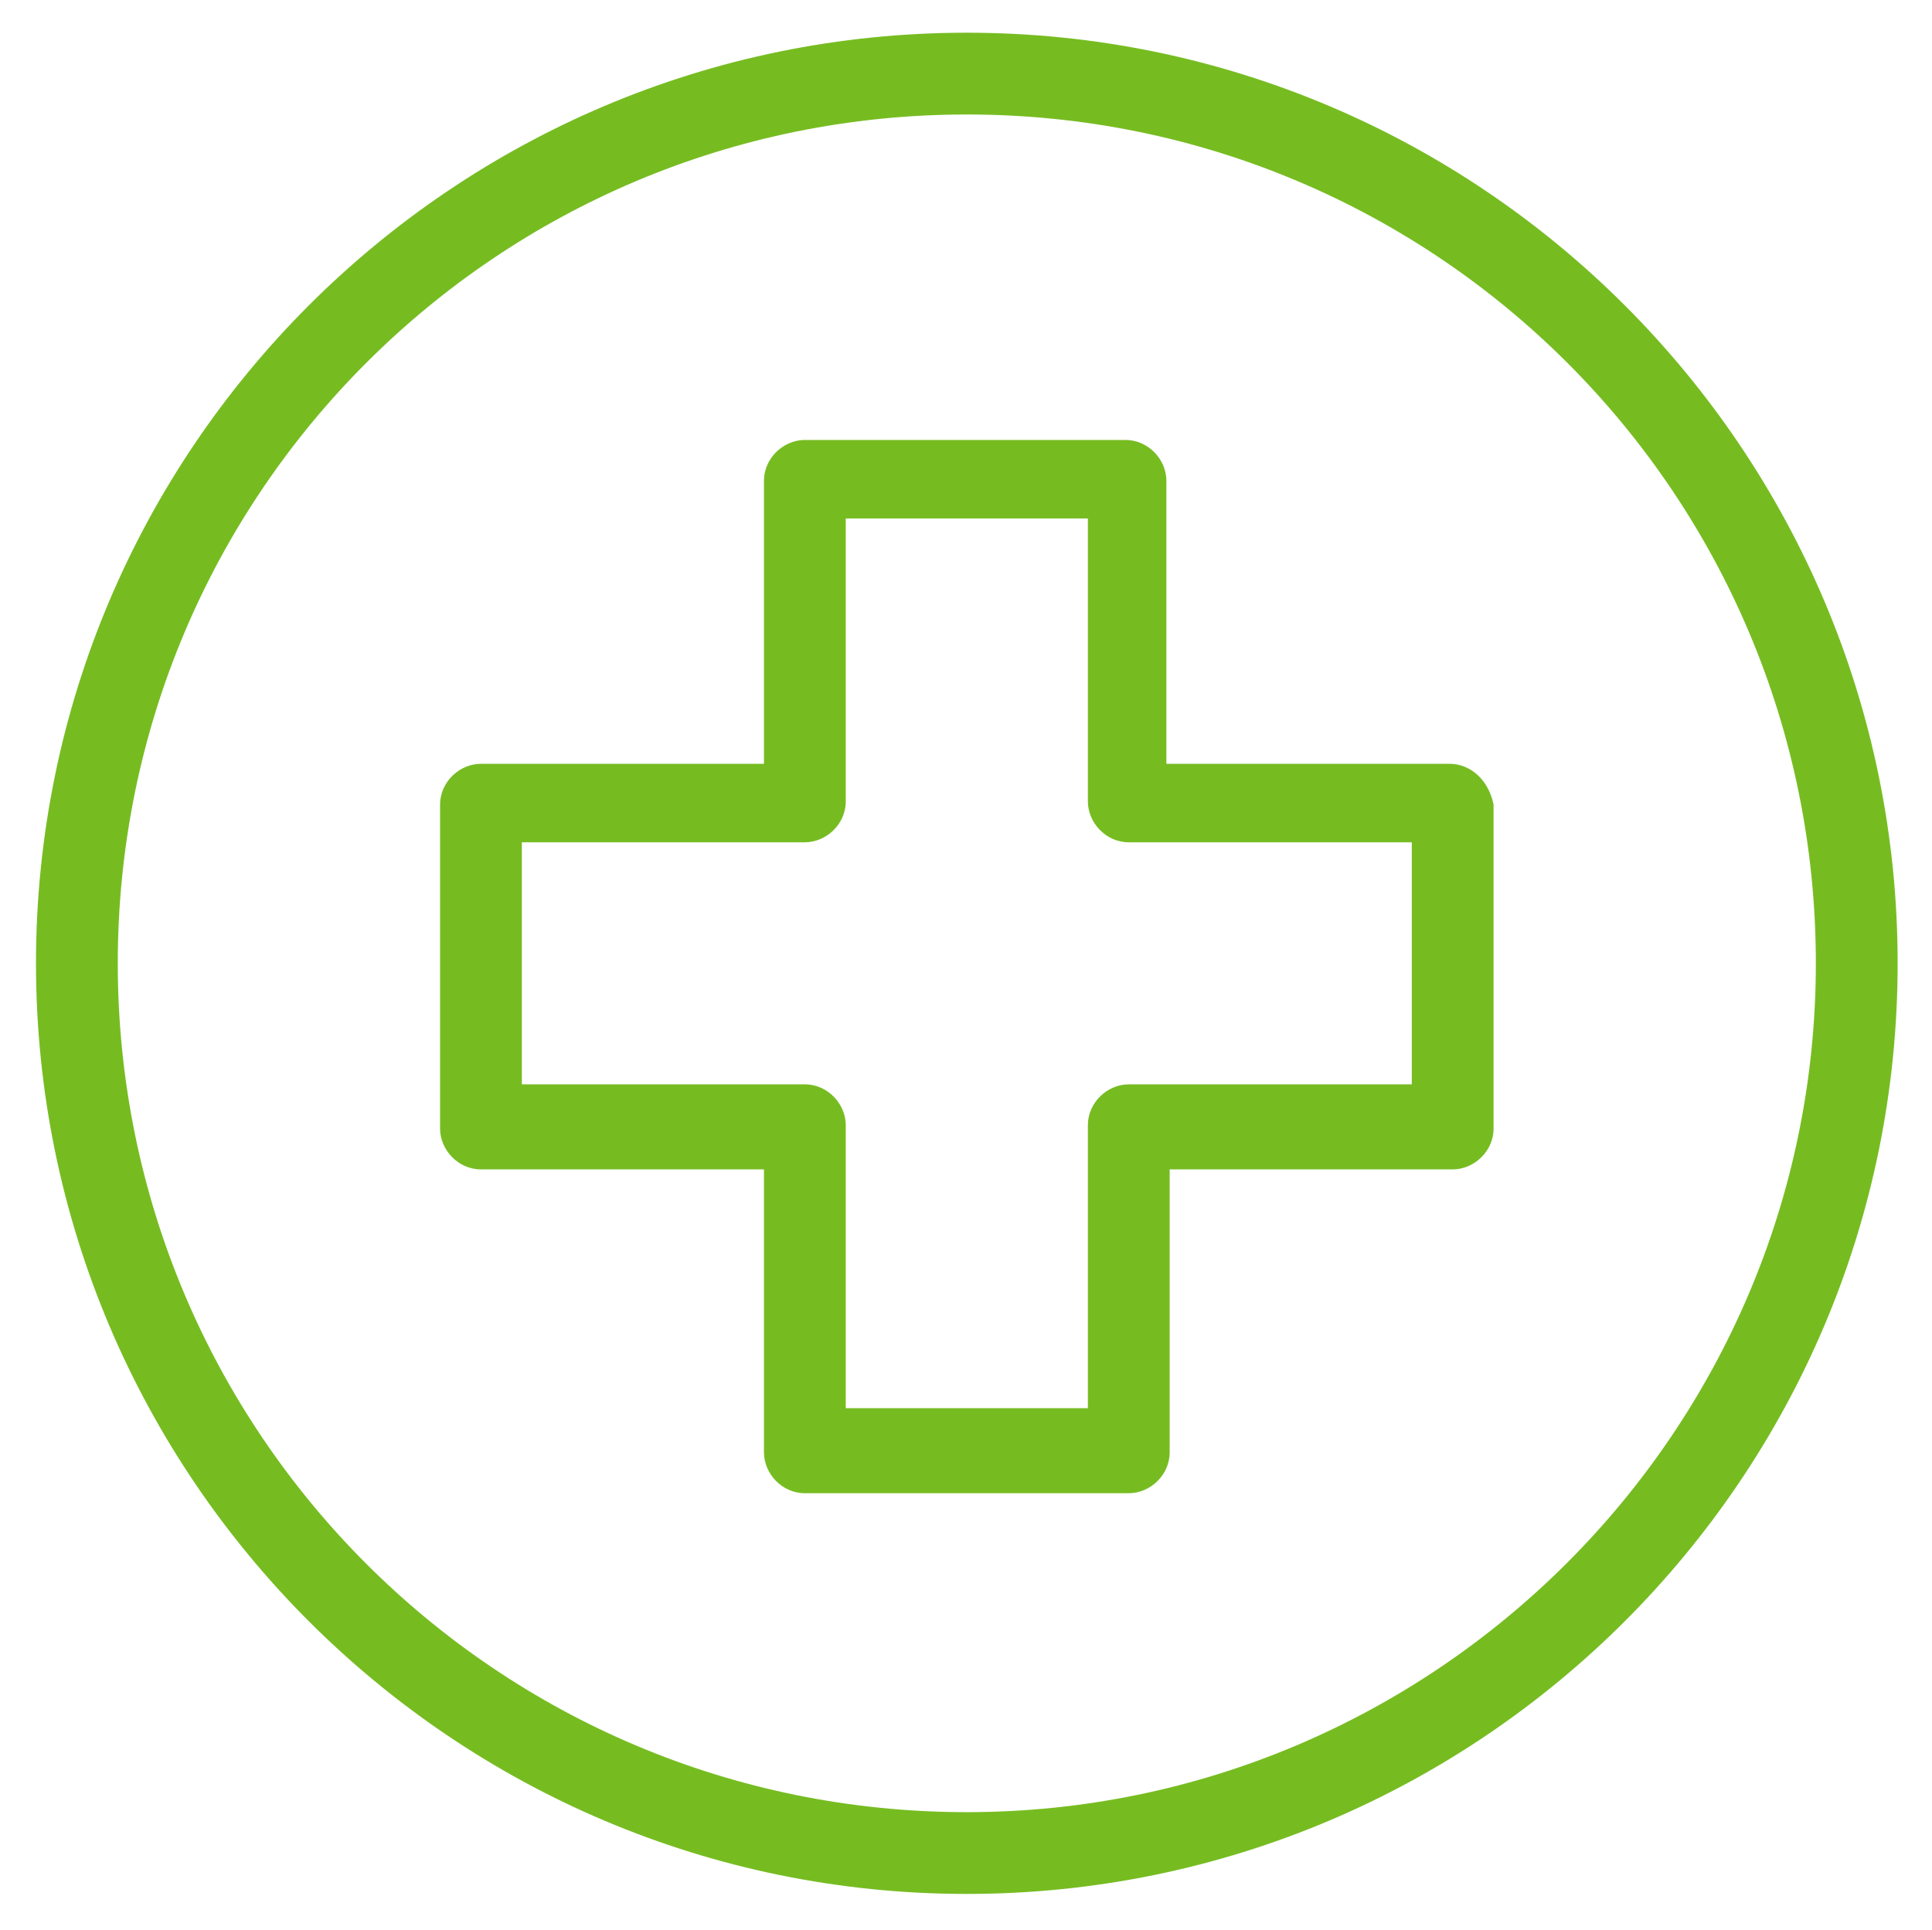
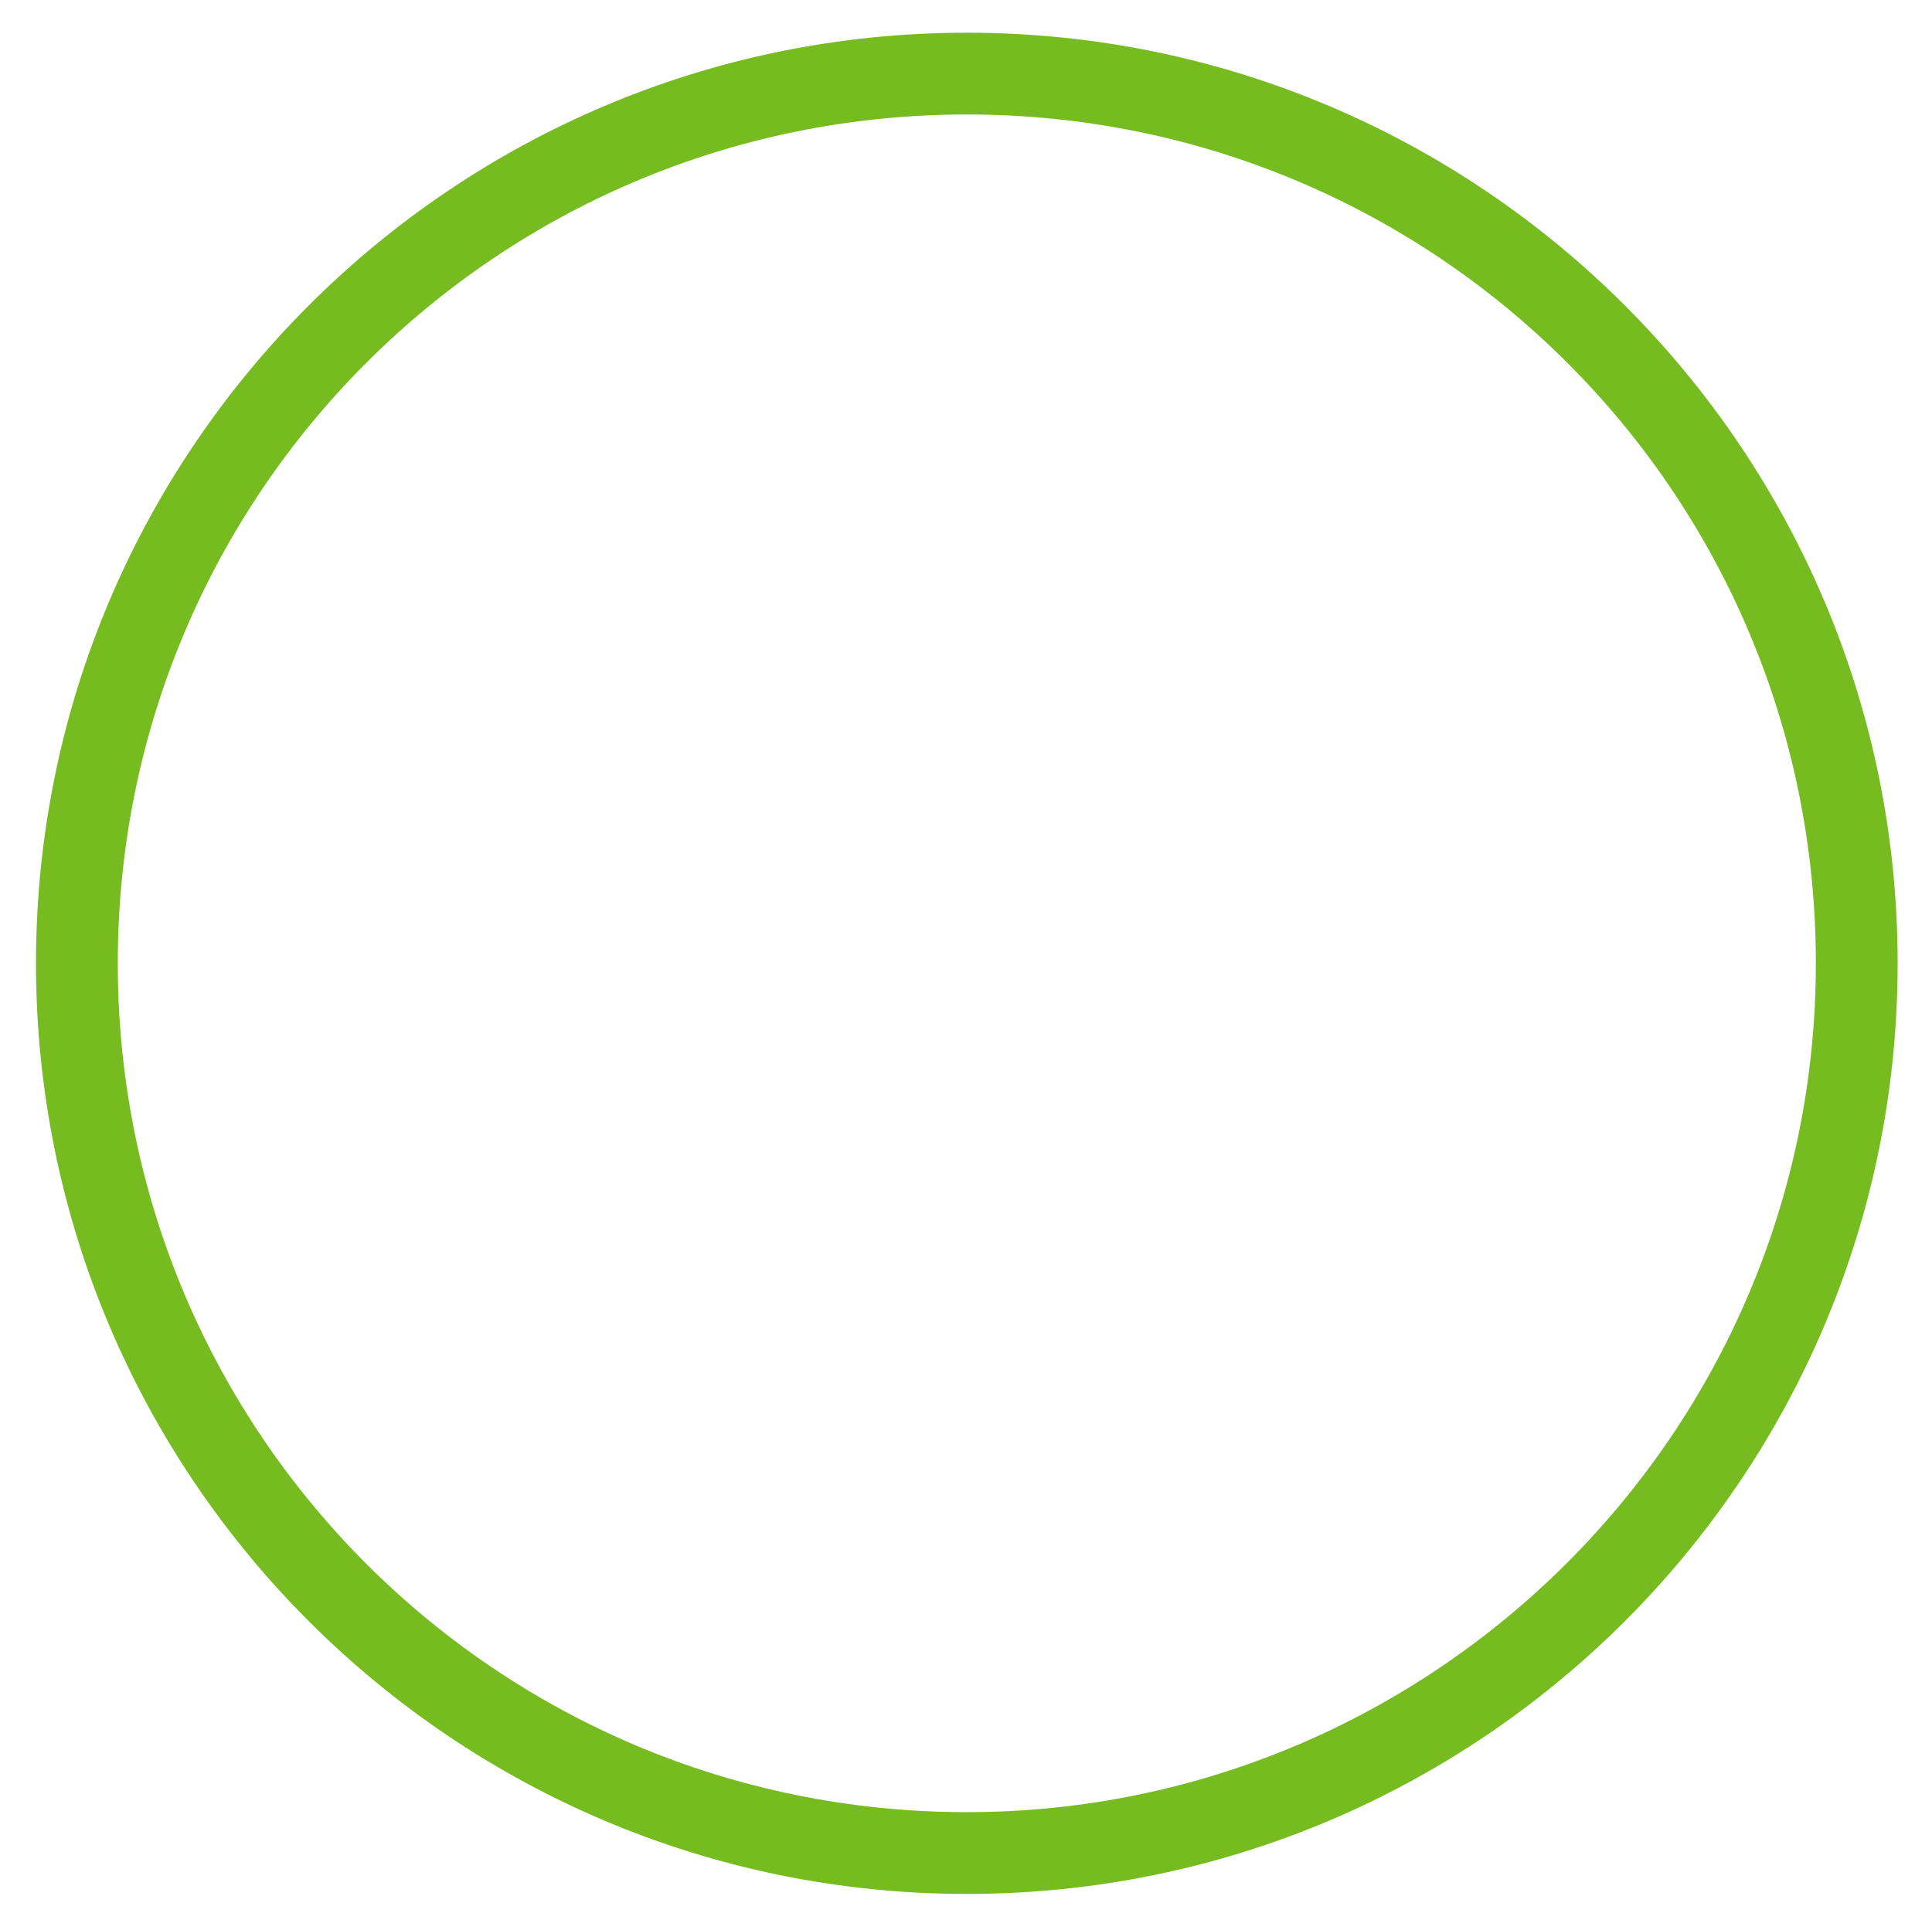
<svg xmlns="http://www.w3.org/2000/svg" version="1.1" id="Layer_1" x="0px" y="0px" viewBox="0 0 118.1 118" style="enable-background:new 0 0 118.1 118;" xml:space="preserve">
  <style type="text/css">
	.st0{fill:#76BC21;}
</style>
  <g>
    <g>
      <g>
        <path class="st0" d="M59.1,2C27.7,2,2.2,27.5,2.2,58.9s25.5,56.9,56.9,56.9S116,90.3,116,58.9S90.5,2,59.1,2z M59.1,110.8     c-28.7,0-51.9-23.2-51.9-51.9S30.4,7,59.1,7S111,30.2,111,58.9C111,87.6,87.6,110.8,59.1,110.8z" />
      </g>
    </g>
  </g>
  <g>
    <g>
      <g>
-         <path class="st0" d="M88.6,46.7H71.3V29.4c0-1.3-1.1-2.5-2.5-2.5H49.2c-1.3,0-2.5,1.1-2.5,2.5v17.3H29.4c-1.3,0-2.5,1.1-2.5,2.5     V69c0,1.3,1.1,2.5,2.5,2.5h17.3v17.3c0,1.3,1.1,2.5,2.5,2.5H69c1.3,0,2.5-1.1,2.5-2.5V71.5h17.3c1.3,0,2.5-1.1,2.5-2.5V49.2     C91,47.7,89.9,46.7,88.6,46.7z M86.3,66.3L86.3,66.3H69c-1.3,0-2.5,1.1-2.5,2.5v17.3H51.7V68.8c0-1.3-1.1-2.5-2.5-2.5H31.9V51.5     h17.3c1.3,0,2.5-1.1,2.5-2.5V31.7h14.8V49c0,1.3,1.1,2.5,2.5,2.5h17.3V66.3z" />
-       </g>
+         </g>
    </g>
  </g>
</svg>